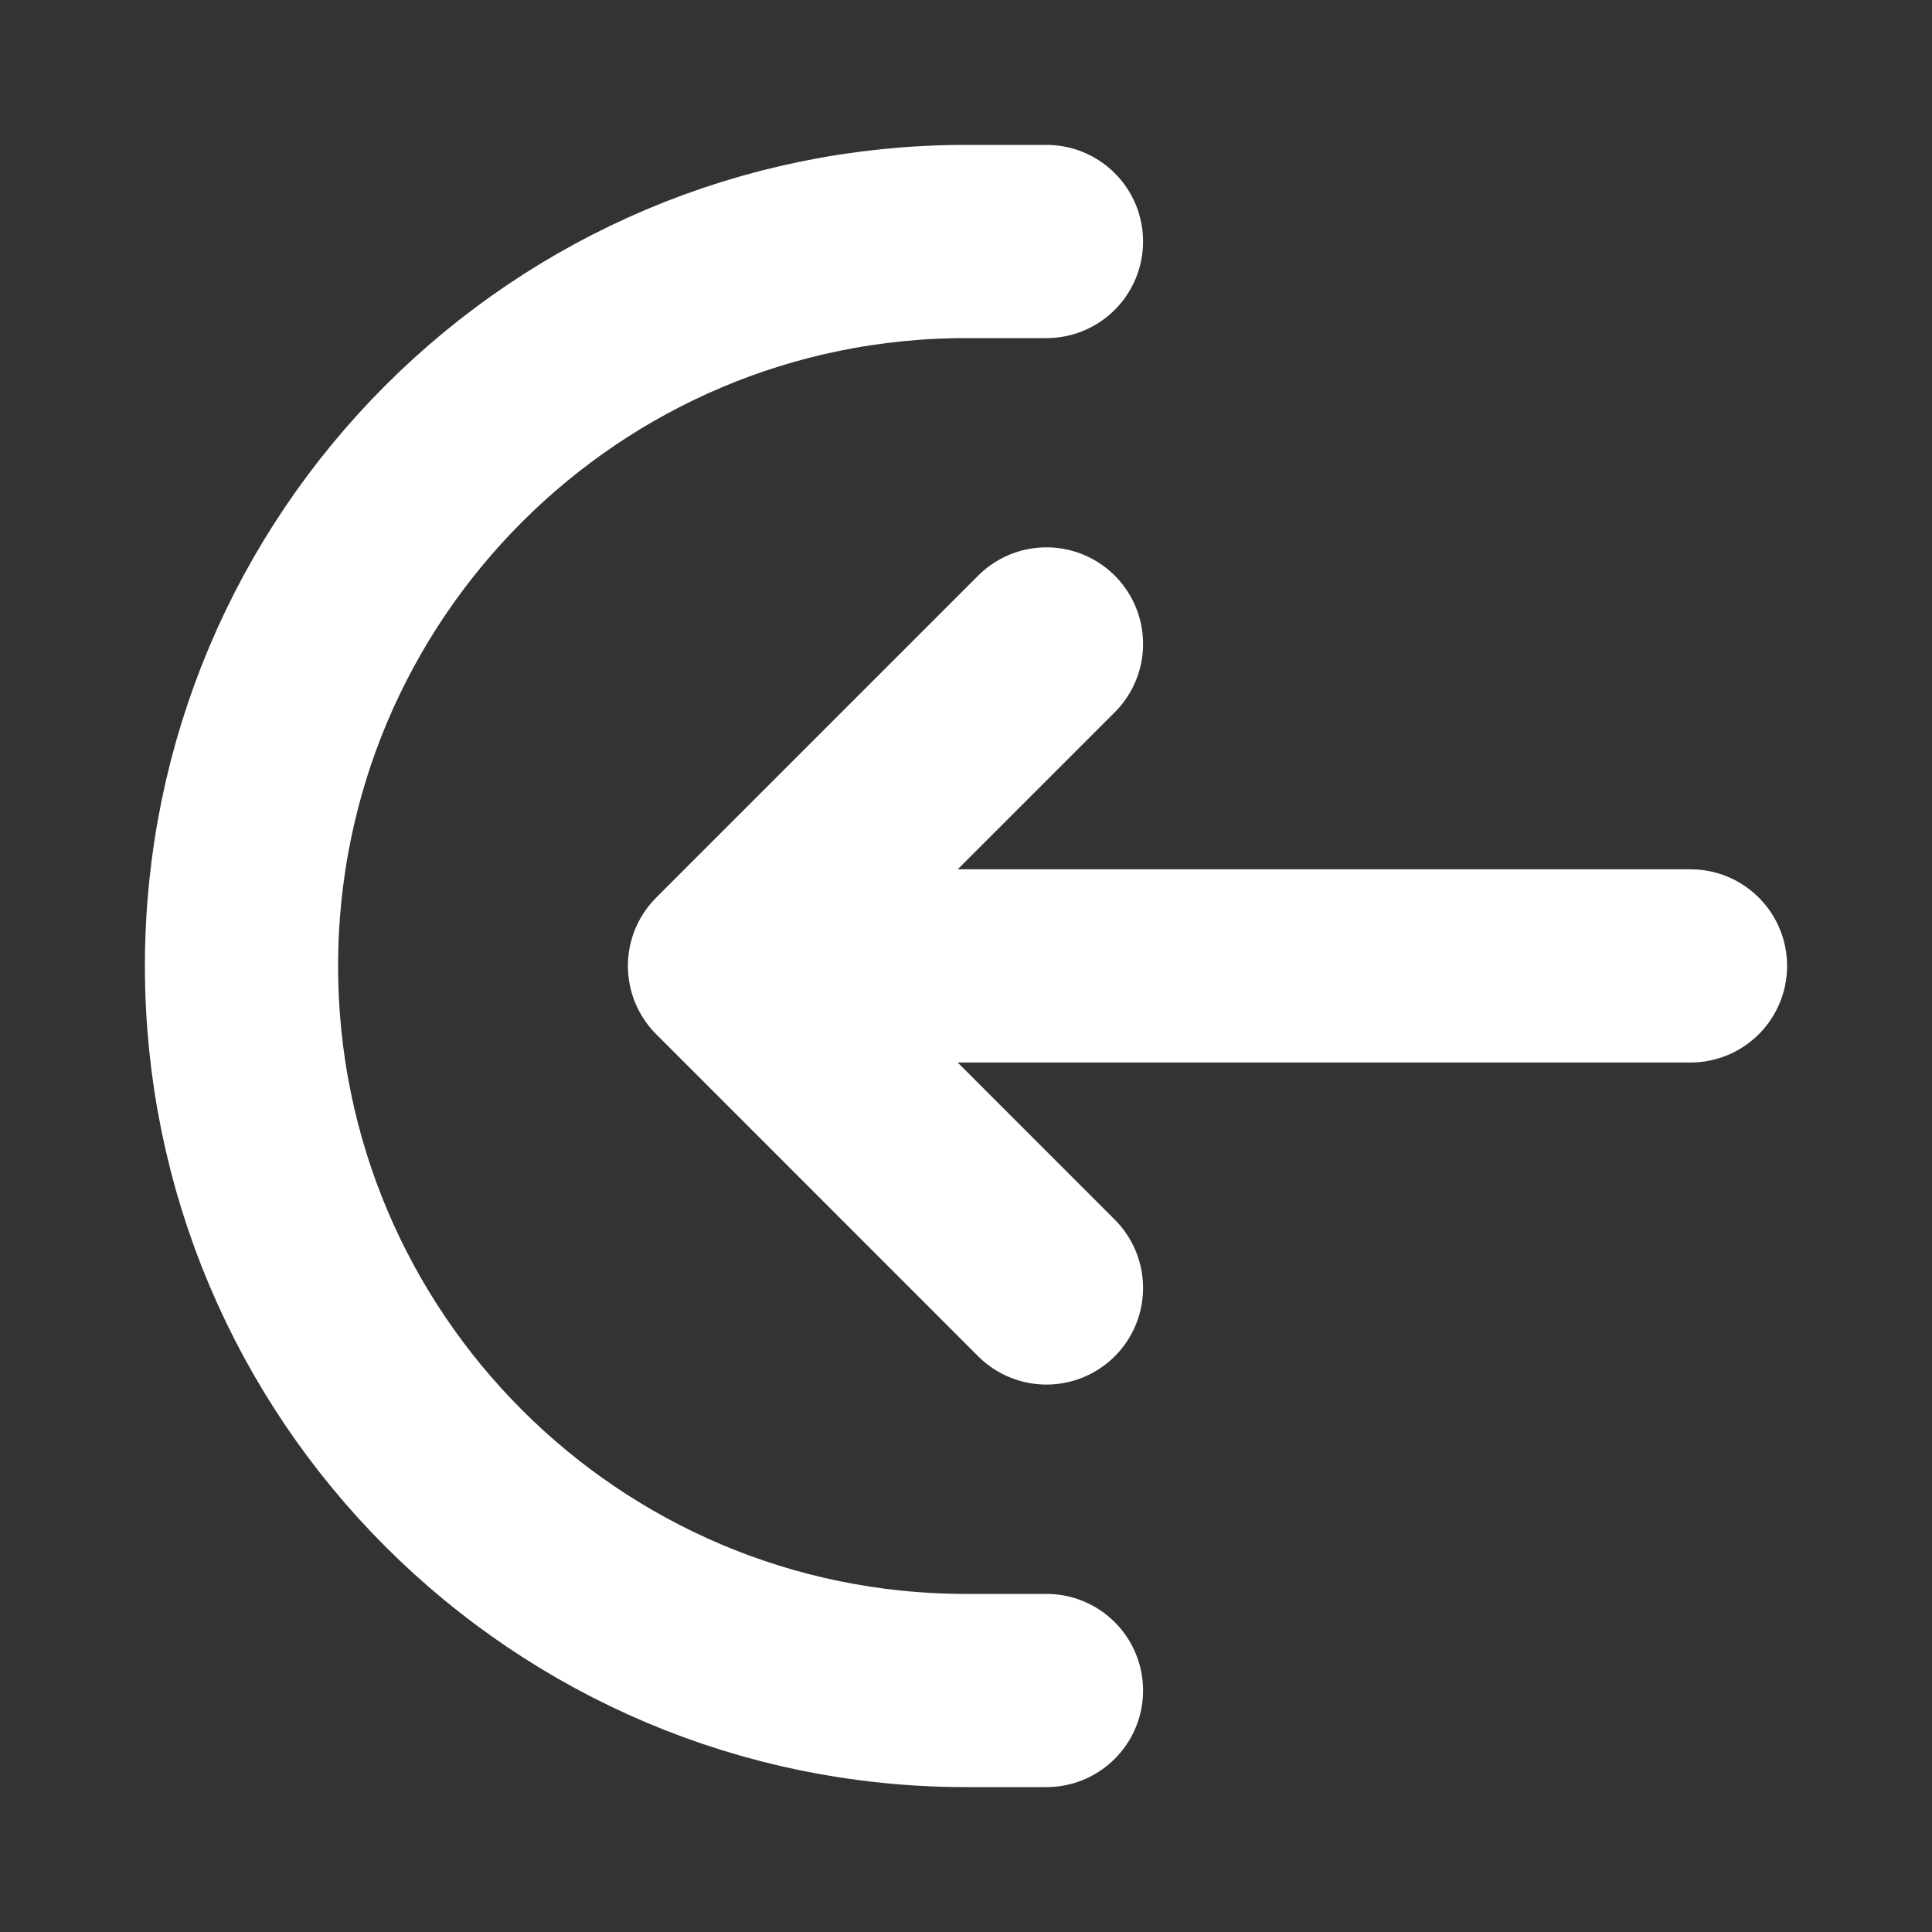
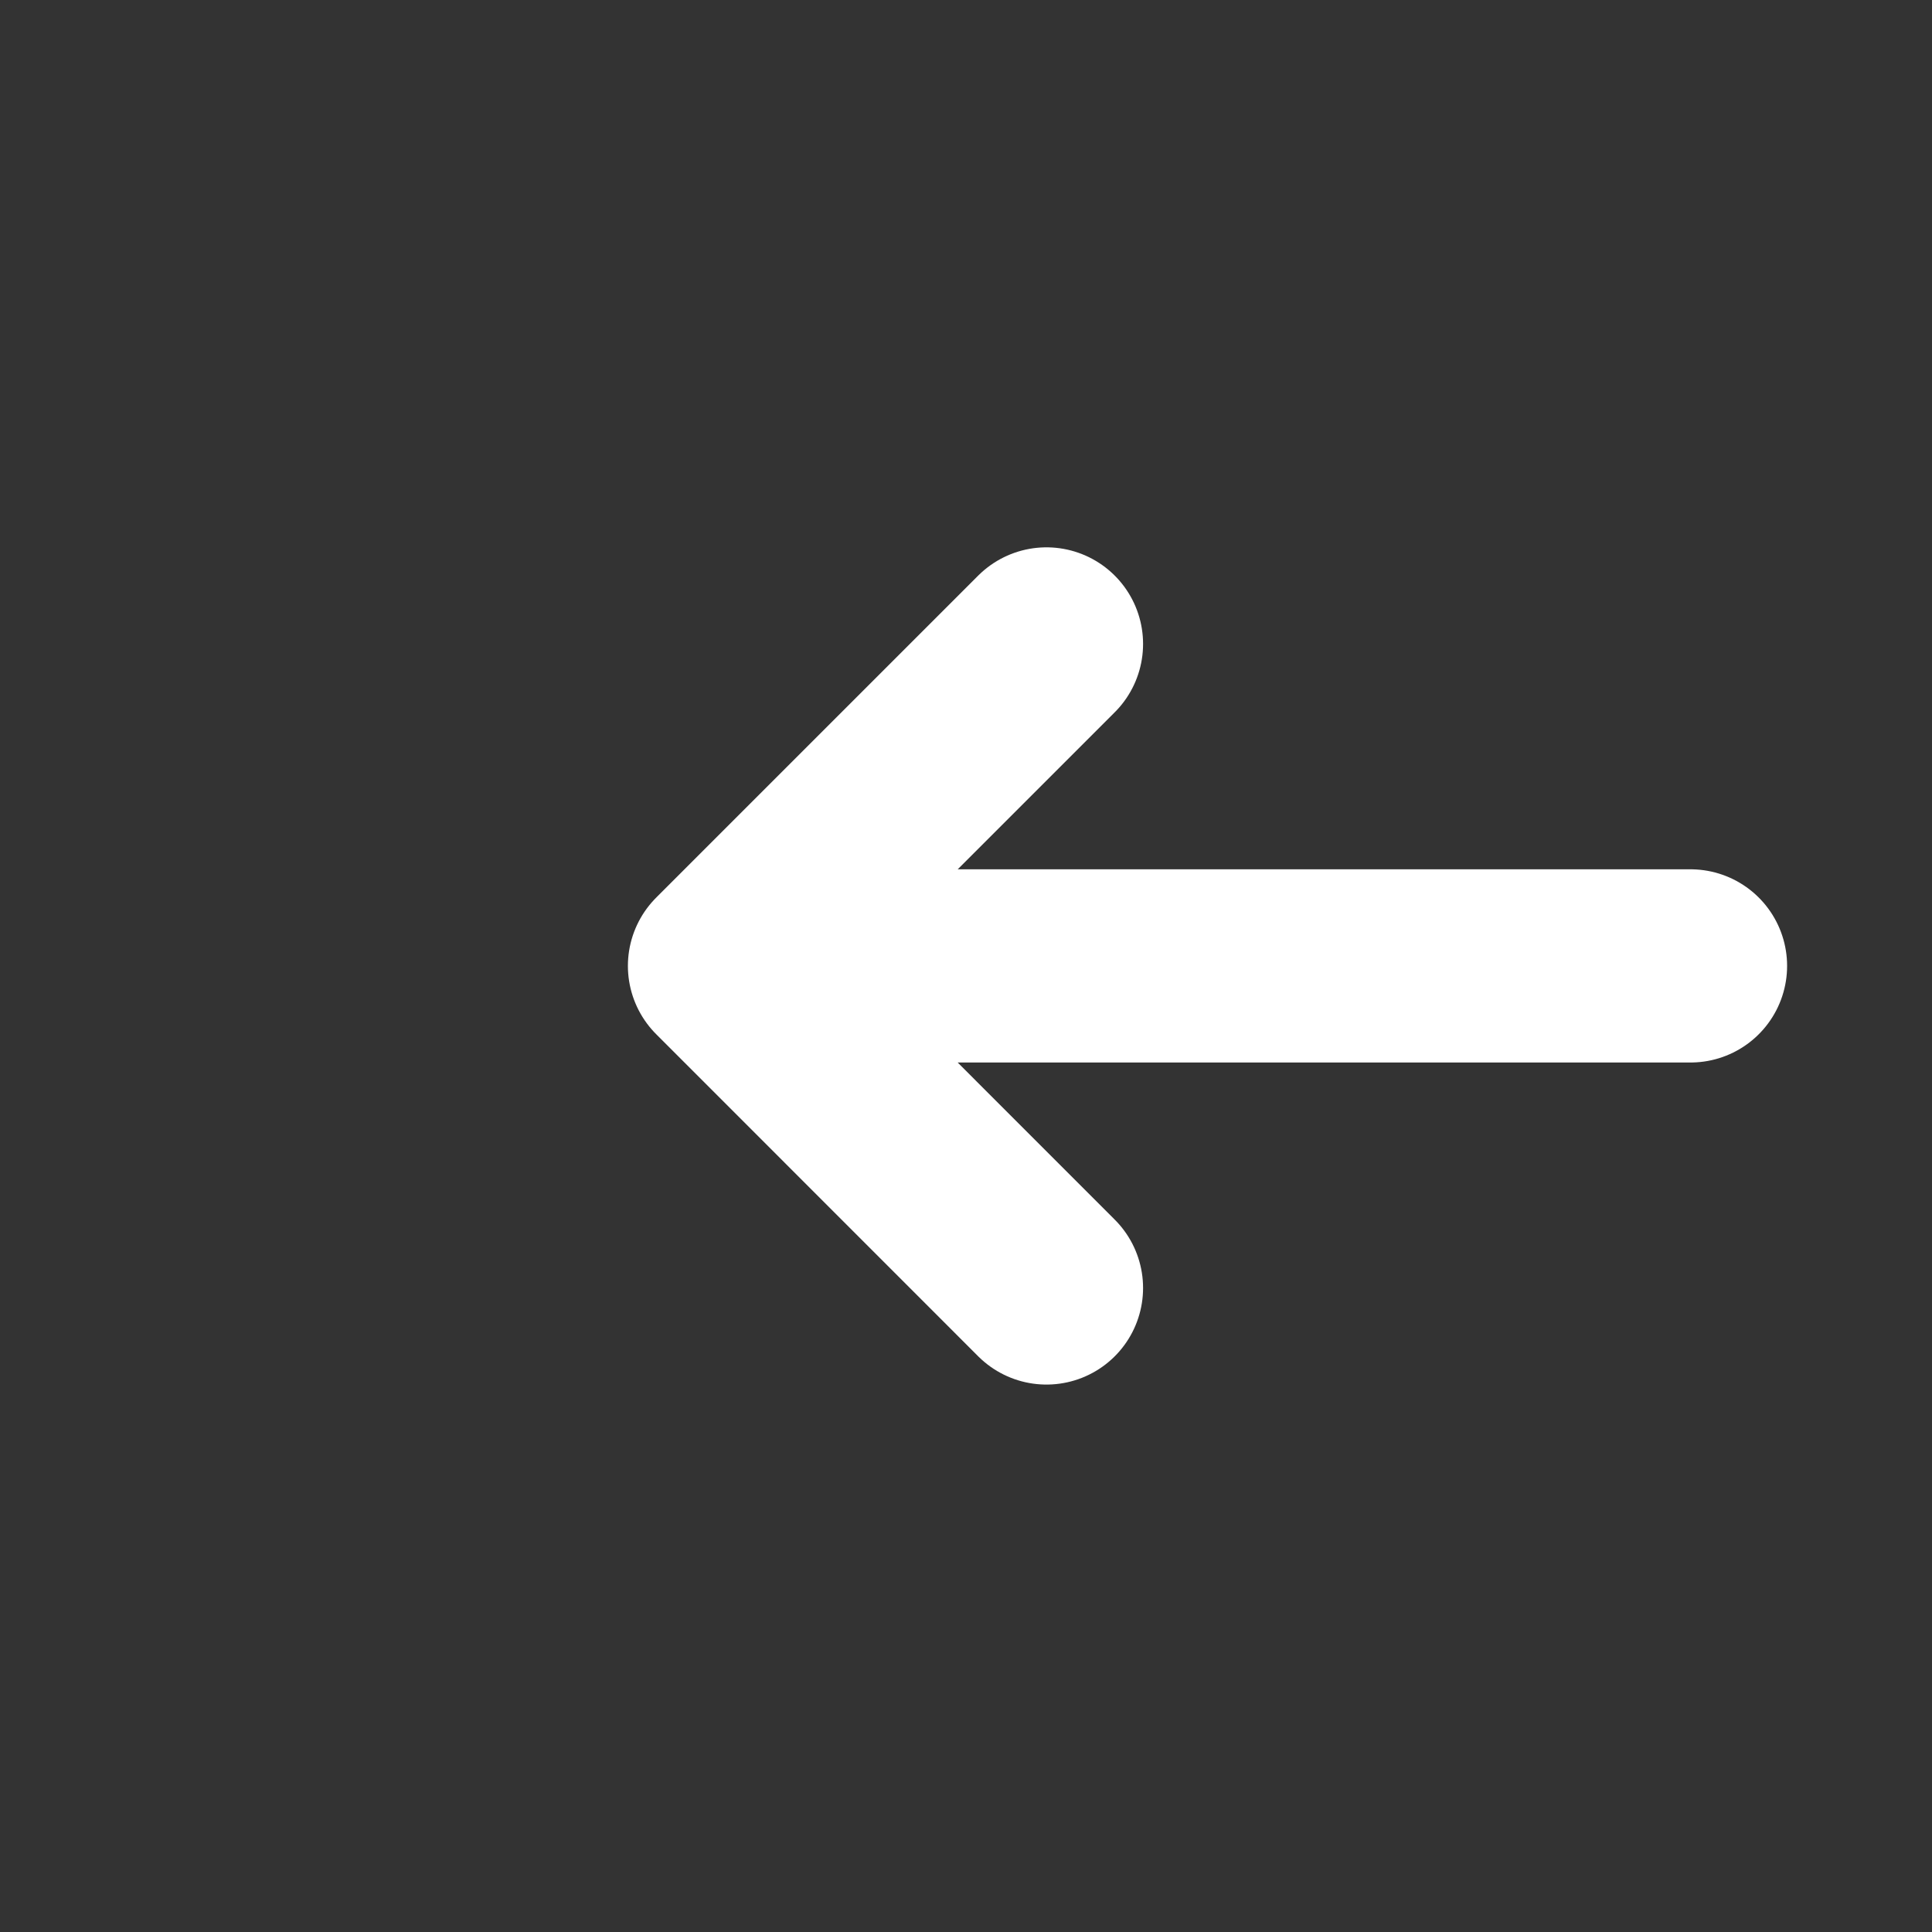
<svg xmlns="http://www.w3.org/2000/svg" width="20" height="20" viewBox="0 0 20 20" fill="none">
  <rect x="0" y="0" width="20" height="20" fill="#333333" stroke="none" />
-   <path d="M10.833 2.5H10C5.858 2.5 2.5 5.858 2.5 10C2.5 14.142 5.858 17.5 10 17.5H10.833" stroke="#fff" stroke-width="2" stroke-linecap="round" stroke-linejoin="round" />
  <path d="M10.833 6.666L7.5 9.999M7.5 9.999L10.833 13.333M7.5 9.999H17.5" stroke="#fff" stroke-width="2" stroke-linecap="round" stroke-linejoin="round" />
</svg>